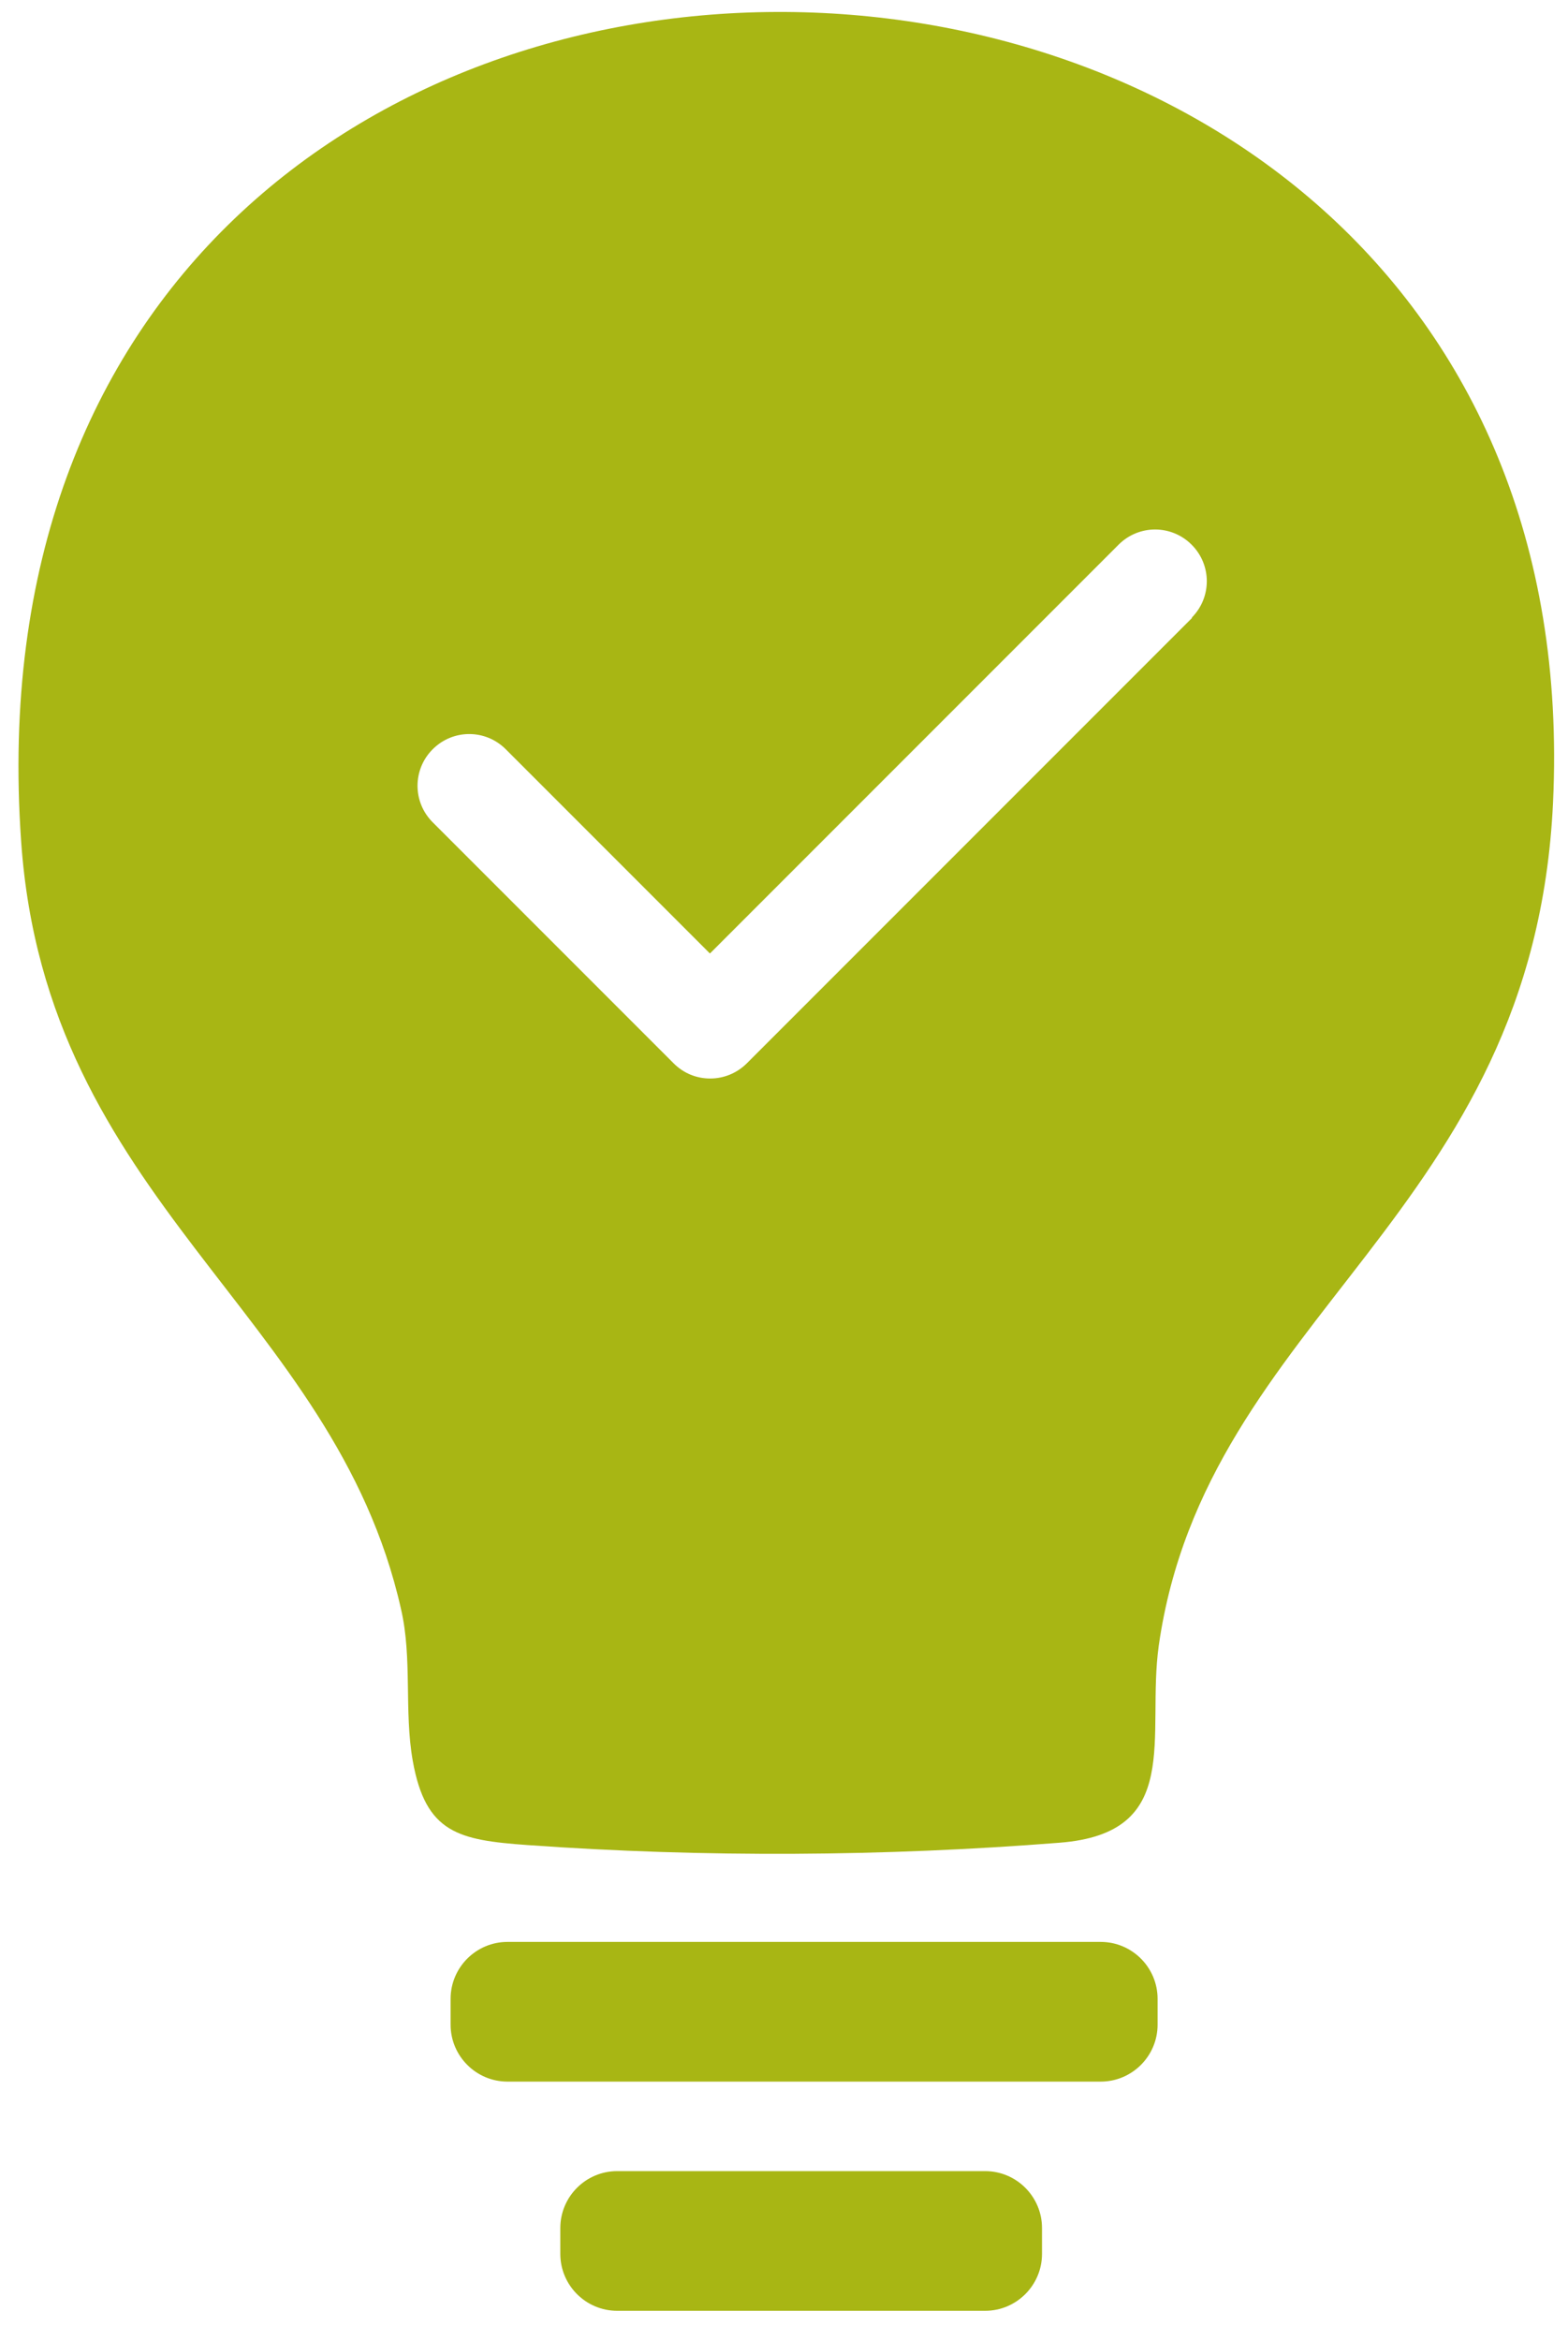
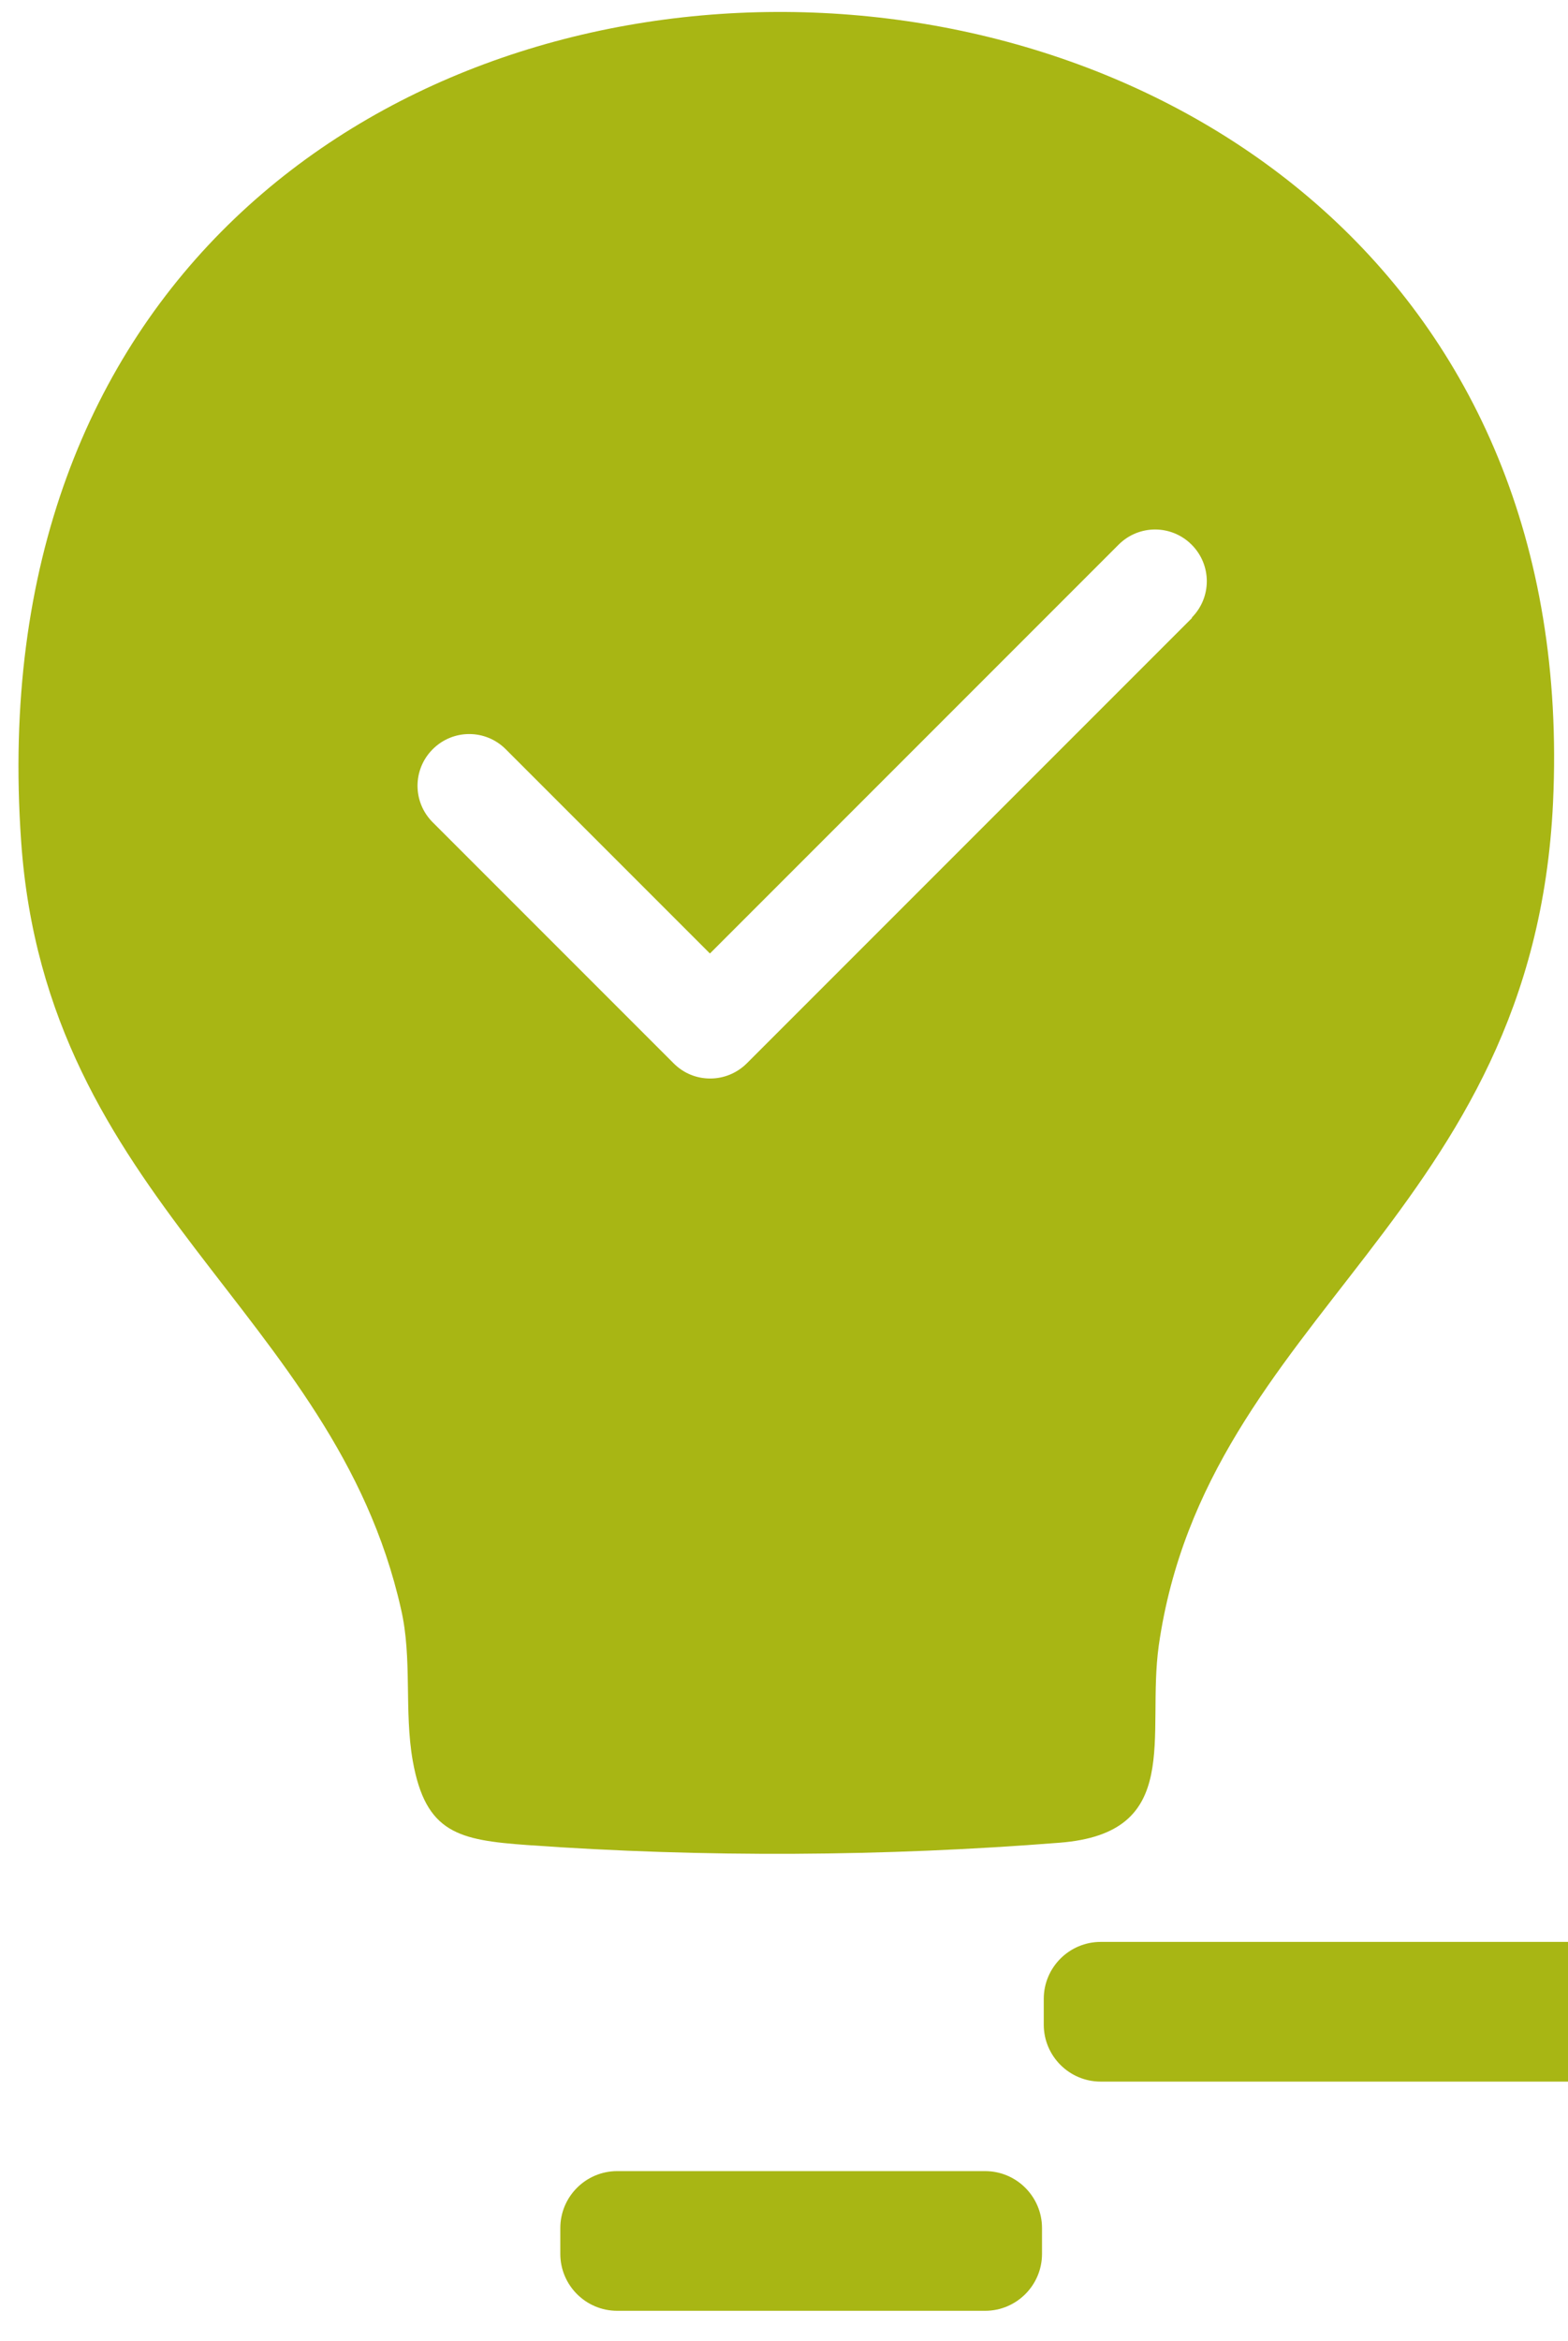
<svg xmlns="http://www.w3.org/2000/svg" id="Ebene_1" data-name="Ebene 1" viewBox="0 0 53.45 79.77">
  <defs>
    <style>
      .cls-1 {
        fill: #a8b614;
      }
    </style>
  </defs>
-   <path class="cls-1" d="M37.52,66.17h-20.22c-1.07,0-1.94.87-1.94,1.94v.88c0,1.07.87,1.94,1.94,1.94h20.22c1.07,0,1.94-.87,1.94-1.94v-.88c0-1.07-.87-1.94-1.94-1.94ZM33.58,73.98h-12.54c-1.07,0-1.94.87-1.94,1.94v.88c0,1.07.87,1.94,1.94,1.94h12.54c1.07,0,1.94-.87,1.94-1.94v-.88c0-1.07-.87-1.94-1.94-1.94ZM.72,28.66c.85,12.3,10.67,16.03,12.95,26.17.39,1.68.1,3.47.4,5.17.44,2.47,1.57,2.7,3.91,2.87,6.03.43,12.18.39,18.14-.08,4.24-.33,2.95-3.62,3.38-6.72,1.62-11.3,12.78-14.61,13.44-28.73C54.61-8.35-1.93-9.23.72,28.66ZM40.64,21.05l-15.18,15.18c-.34.34-.79.52-1.25.52s-.9-.17-1.25-.52l-8.21-8.21c-.69-.69-.69-1.8,0-2.49.69-.69,1.8-.69,2.49,0l6.96,6.96,13.93-13.93c.69-.69,1.8-.69,2.49,0,.69.69.69,1.8,0,2.49Z" />
+   <path class="cls-1" d="M37.52,66.17c-1.07,0-1.94.87-1.94,1.94v.88c0,1.07.87,1.94,1.94,1.94h20.22c1.07,0,1.94-.87,1.94-1.94v-.88c0-1.07-.87-1.94-1.94-1.94ZM33.58,73.98h-12.54c-1.07,0-1.94.87-1.94,1.94v.88c0,1.07.87,1.94,1.94,1.94h12.54c1.07,0,1.94-.87,1.94-1.94v-.88c0-1.07-.87-1.94-1.94-1.94ZM.72,28.66c.85,12.3,10.67,16.03,12.95,26.17.39,1.68.1,3.47.4,5.17.44,2.47,1.57,2.7,3.91,2.87,6.03.43,12.18.39,18.14-.08,4.24-.33,2.95-3.62,3.38-6.72,1.62-11.3,12.78-14.61,13.44-28.73C54.61-8.35-1.93-9.23.72,28.66ZM40.64,21.05l-15.18,15.18c-.34.34-.79.52-1.25.52s-.9-.17-1.25-.52l-8.21-8.21c-.69-.69-.69-1.8,0-2.49.69-.69,1.8-.69,2.49,0l6.96,6.96,13.93-13.93c.69-.69,1.8-.69,2.49,0,.69.69.69,1.8,0,2.49Z" />
</svg>